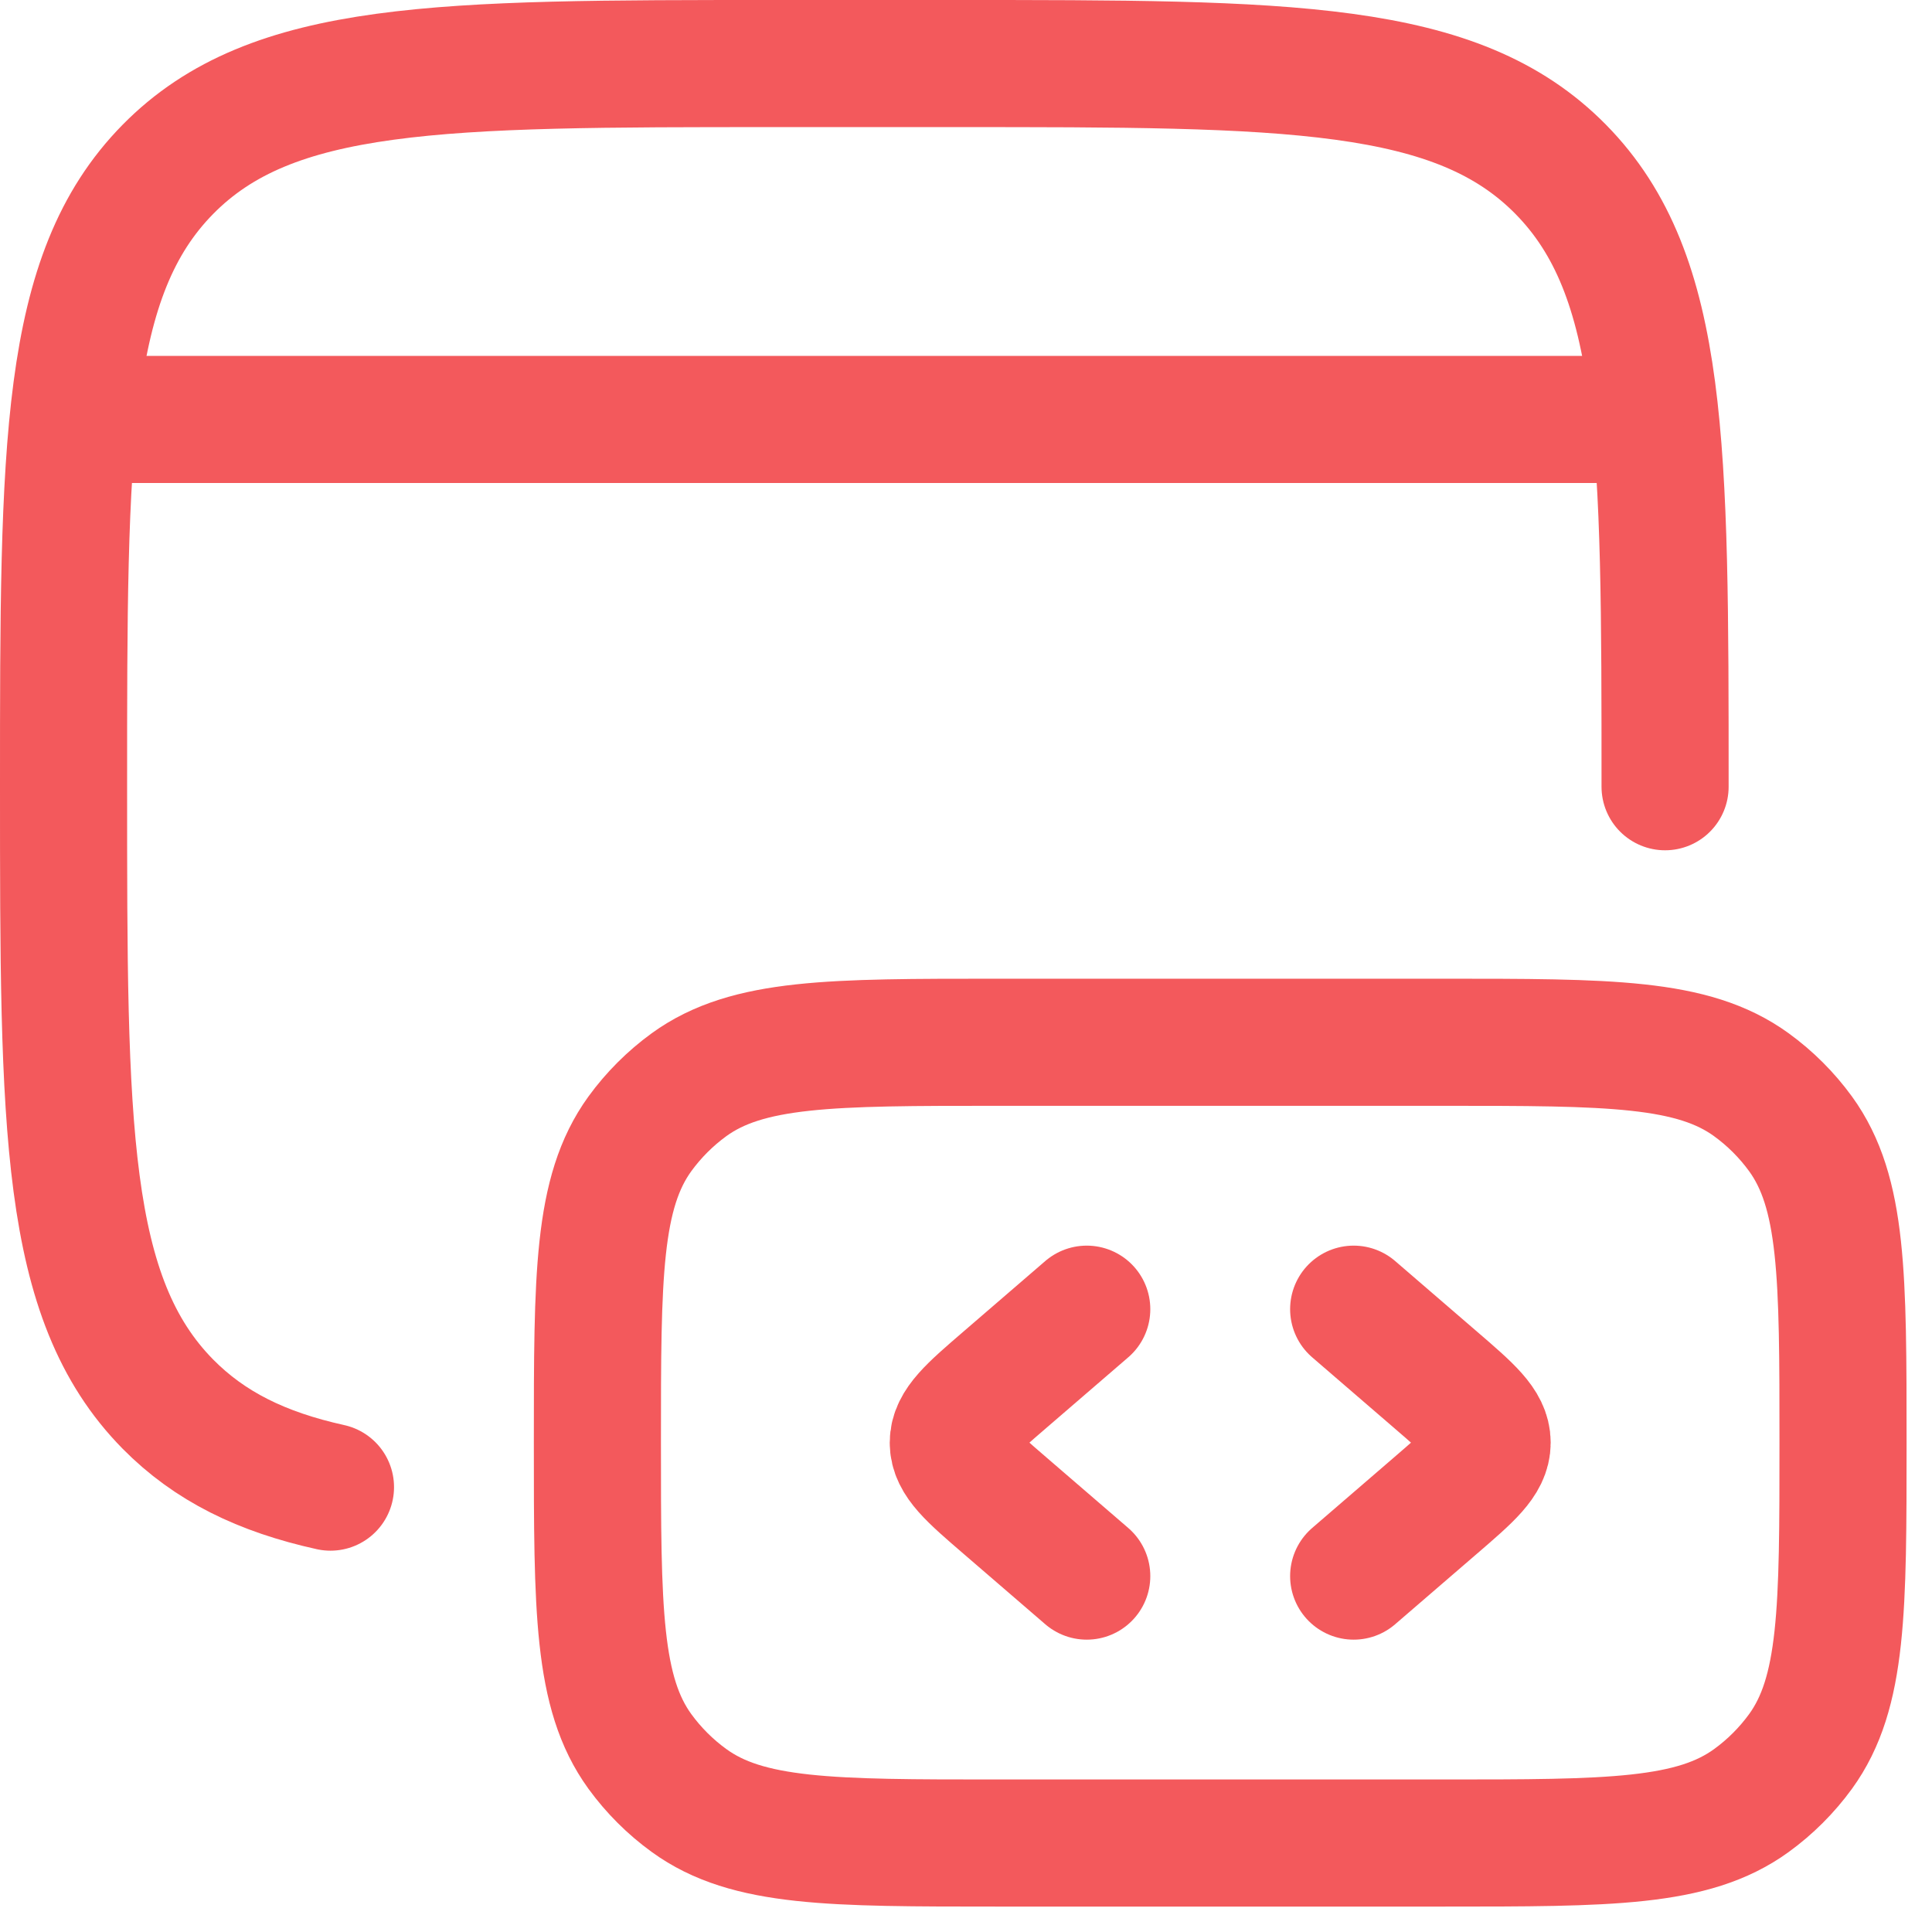
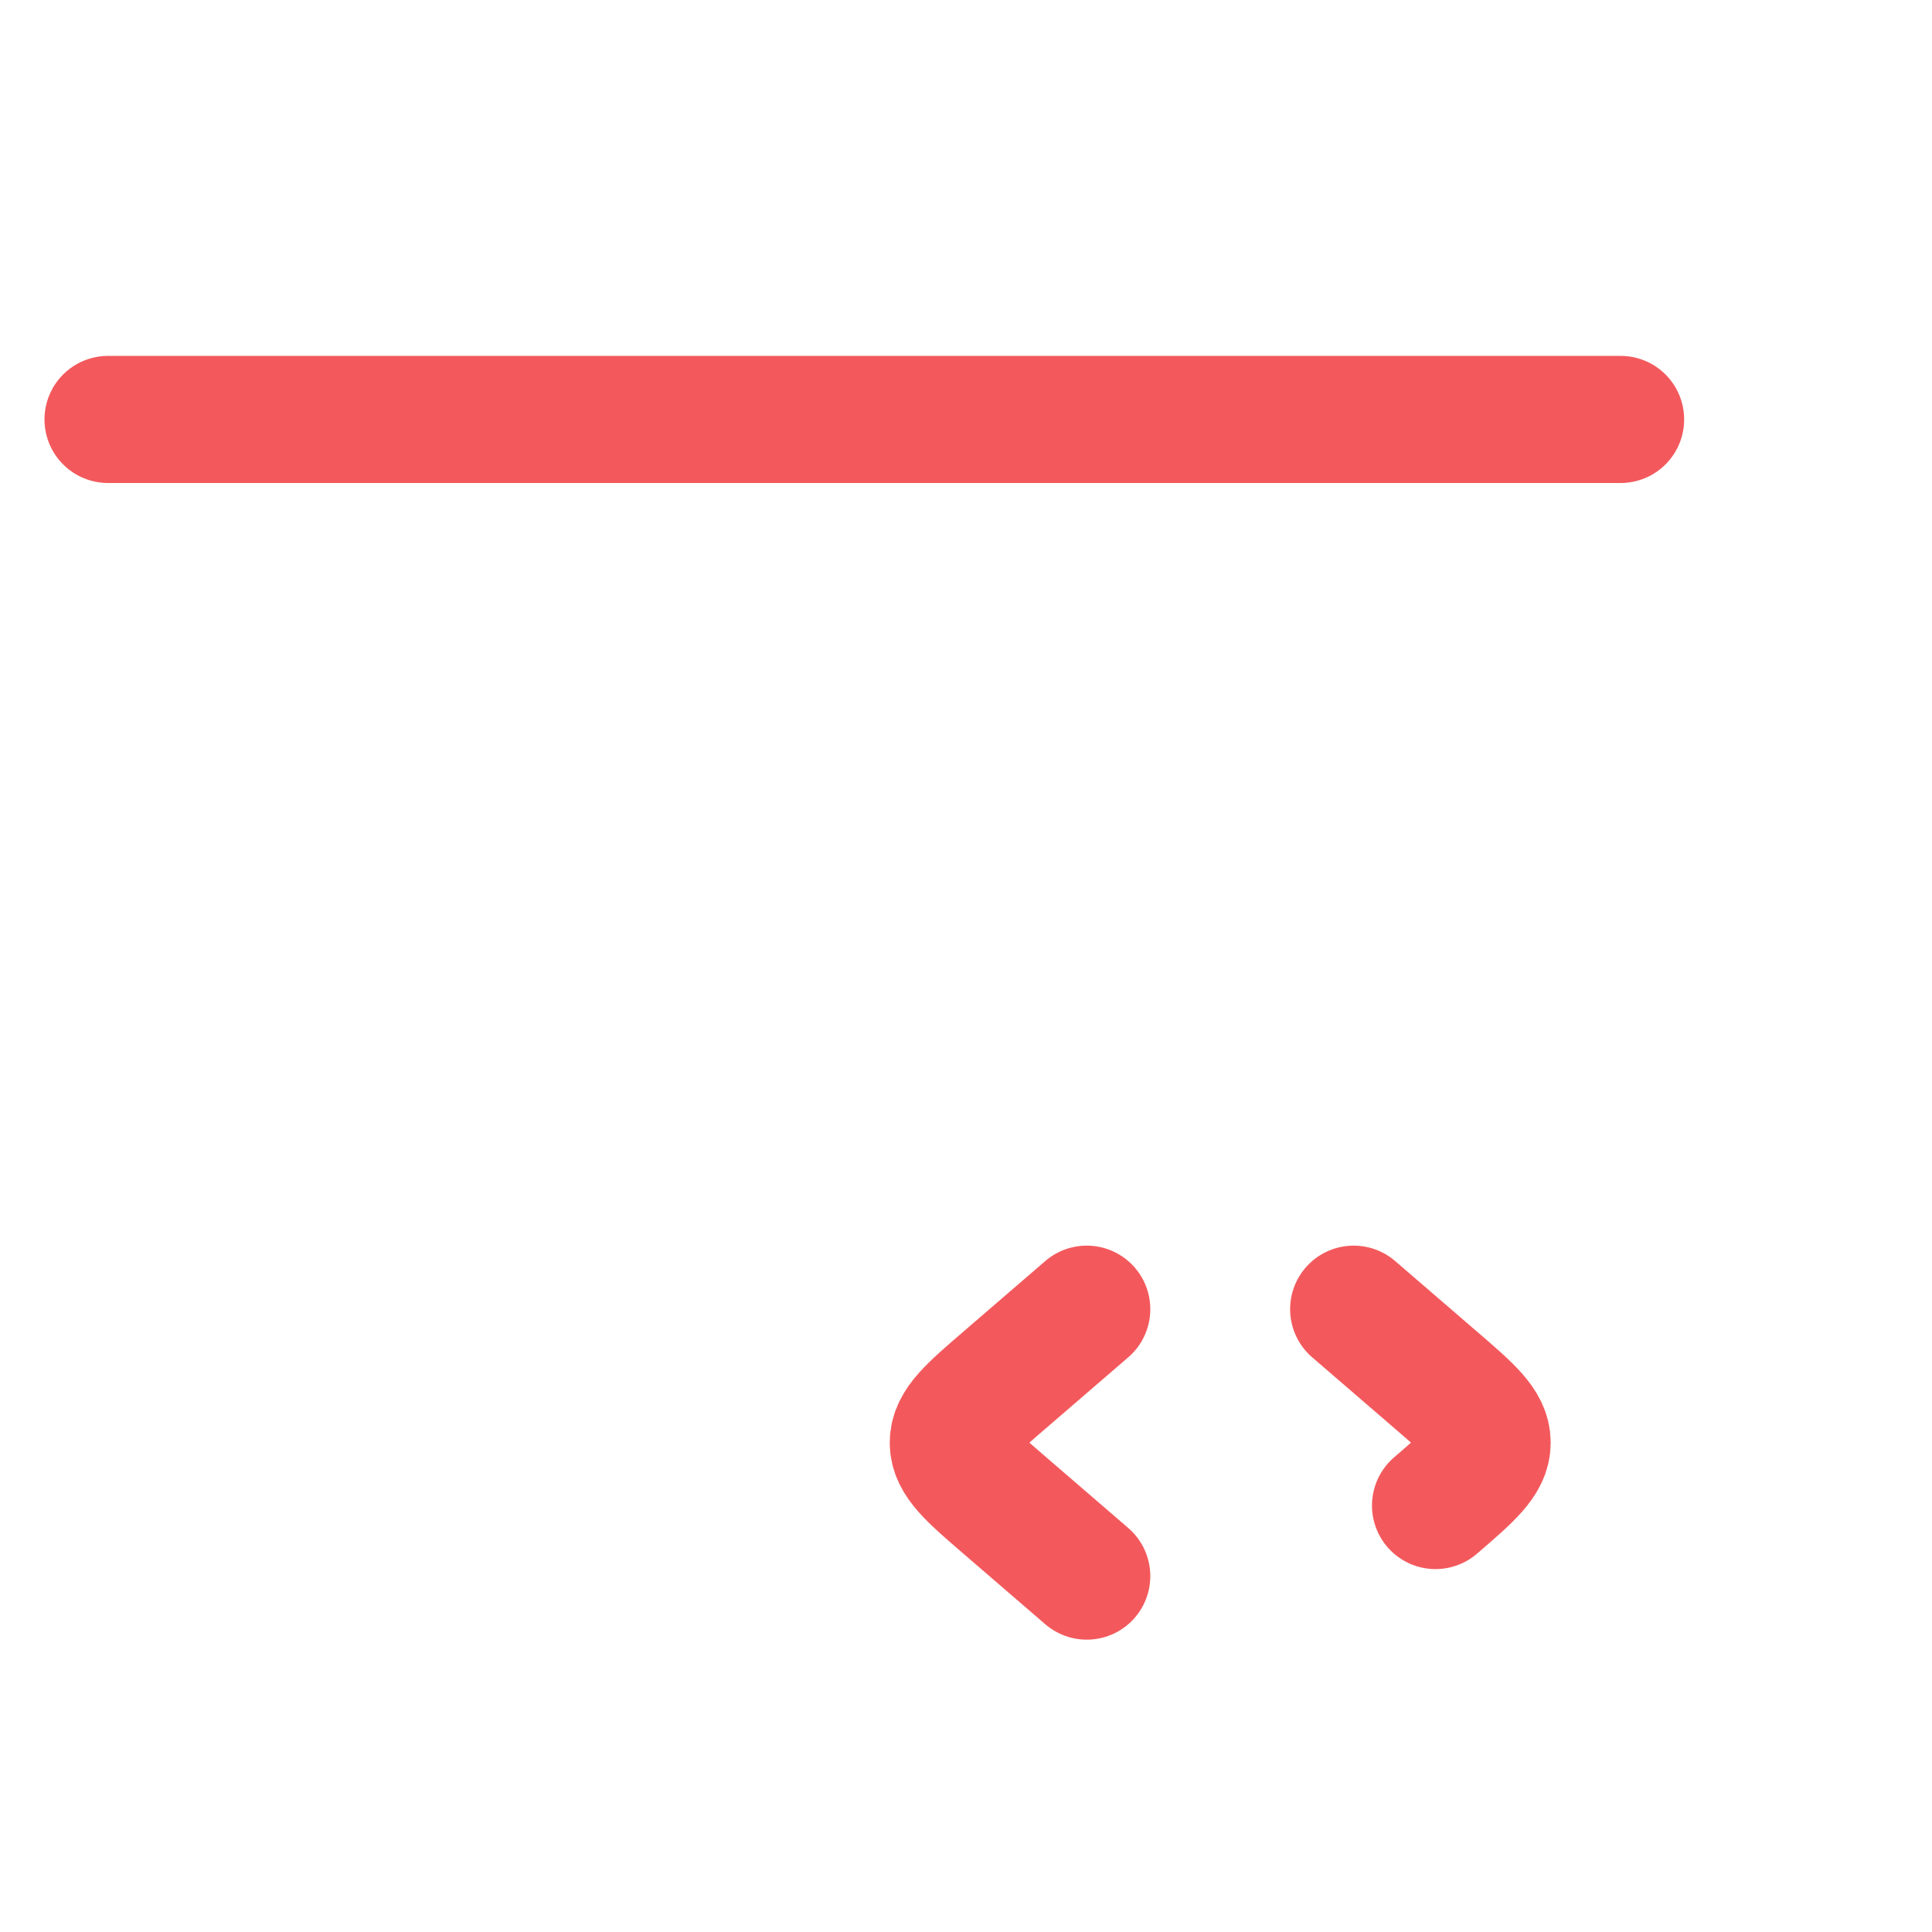
<svg xmlns="http://www.w3.org/2000/svg" width="100%" height="100%" viewBox="0 0 38 38" version="1.1" xml:space="preserve" style="fill-rule:evenodd;clip-rule:evenodd;stroke-linecap:round;stroke-linejoin:round;">
  <g transform="matrix(1,0,0,1,-0.75,-0.75)">
-     <path d="M33.5,16.224C33.5,9.518 33.5,6.167 31.449,4.082C29.398,1.998 26.099,2 19.5,2L16,2C9.401,2 6.1,2 4.051,4.082C2.002,6.165 2,9.518 2,16.224C2,22.93 2,26.281 4.051,28.366C4.874,29.2 5.896,29.701 7.25,30" style="fill:none;fill-rule:nonzero;stroke:rgb(243,89,92);stroke-width:2.5px;" />
-   </g>
+     </g>
  <g transform="matrix(1,0,0,1,-0.75,-0.75)">
-     <path d="M37,29.125C37,25.844 37,24.204 36.165,23.052C35.895,22.681 35.569,22.355 35.197,22.085C34.046,21.25 32.406,21.25 29.125,21.25L20.375,21.25C17.094,21.25 15.454,21.25 14.302,22.085C13.931,22.355 13.605,22.681 13.335,23.052C12.5,24.206 12.5,25.846 12.5,29.125C12.5,32.404 12.5,34.046 13.335,35.198C13.605,35.569 13.932,35.896 14.304,36.165C15.454,37 17.094,37 20.375,37L29.125,37C32.406,37 34.046,37 35.197,36.165C35.569,35.895 35.895,35.569 36.165,35.198C37,34.046 37,32.406 37,29.125Z" style="fill:none;fill-rule:nonzero;stroke:rgb(243,89,92);stroke-width:2.5px;" />
-   </g>
+     </g>
  <g transform="matrix(1,0,0,1,-0.75,-0.75)">
-     <path d="M27.375,26.5L28.985,27.888C29.662,28.471 30,28.763 30,29.125C30,29.487 29.662,29.779 28.985,30.362L27.375,31.75M22.125,26.5L20.515,27.888C19.838,28.471 19.5,28.763 19.5,29.125C19.5,29.487 19.838,29.779 20.515,30.362L22.125,31.75M2.875,9L32.625,9" style="fill:none;fill-rule:nonzero;stroke:rgb(243,89,92);stroke-width:2.5px;" />
+     <path d="M27.375,26.5L28.985,27.888C29.662,28.471 30,28.763 30,29.125C30,29.487 29.662,29.779 28.985,30.362M22.125,26.5L20.515,27.888C19.838,28.471 19.5,28.763 19.5,29.125C19.5,29.487 19.838,29.779 20.515,30.362L22.125,31.75M2.875,9L32.625,9" style="fill:none;fill-rule:nonzero;stroke:rgb(243,89,92);stroke-width:2.5px;" />
  </g>
</svg>